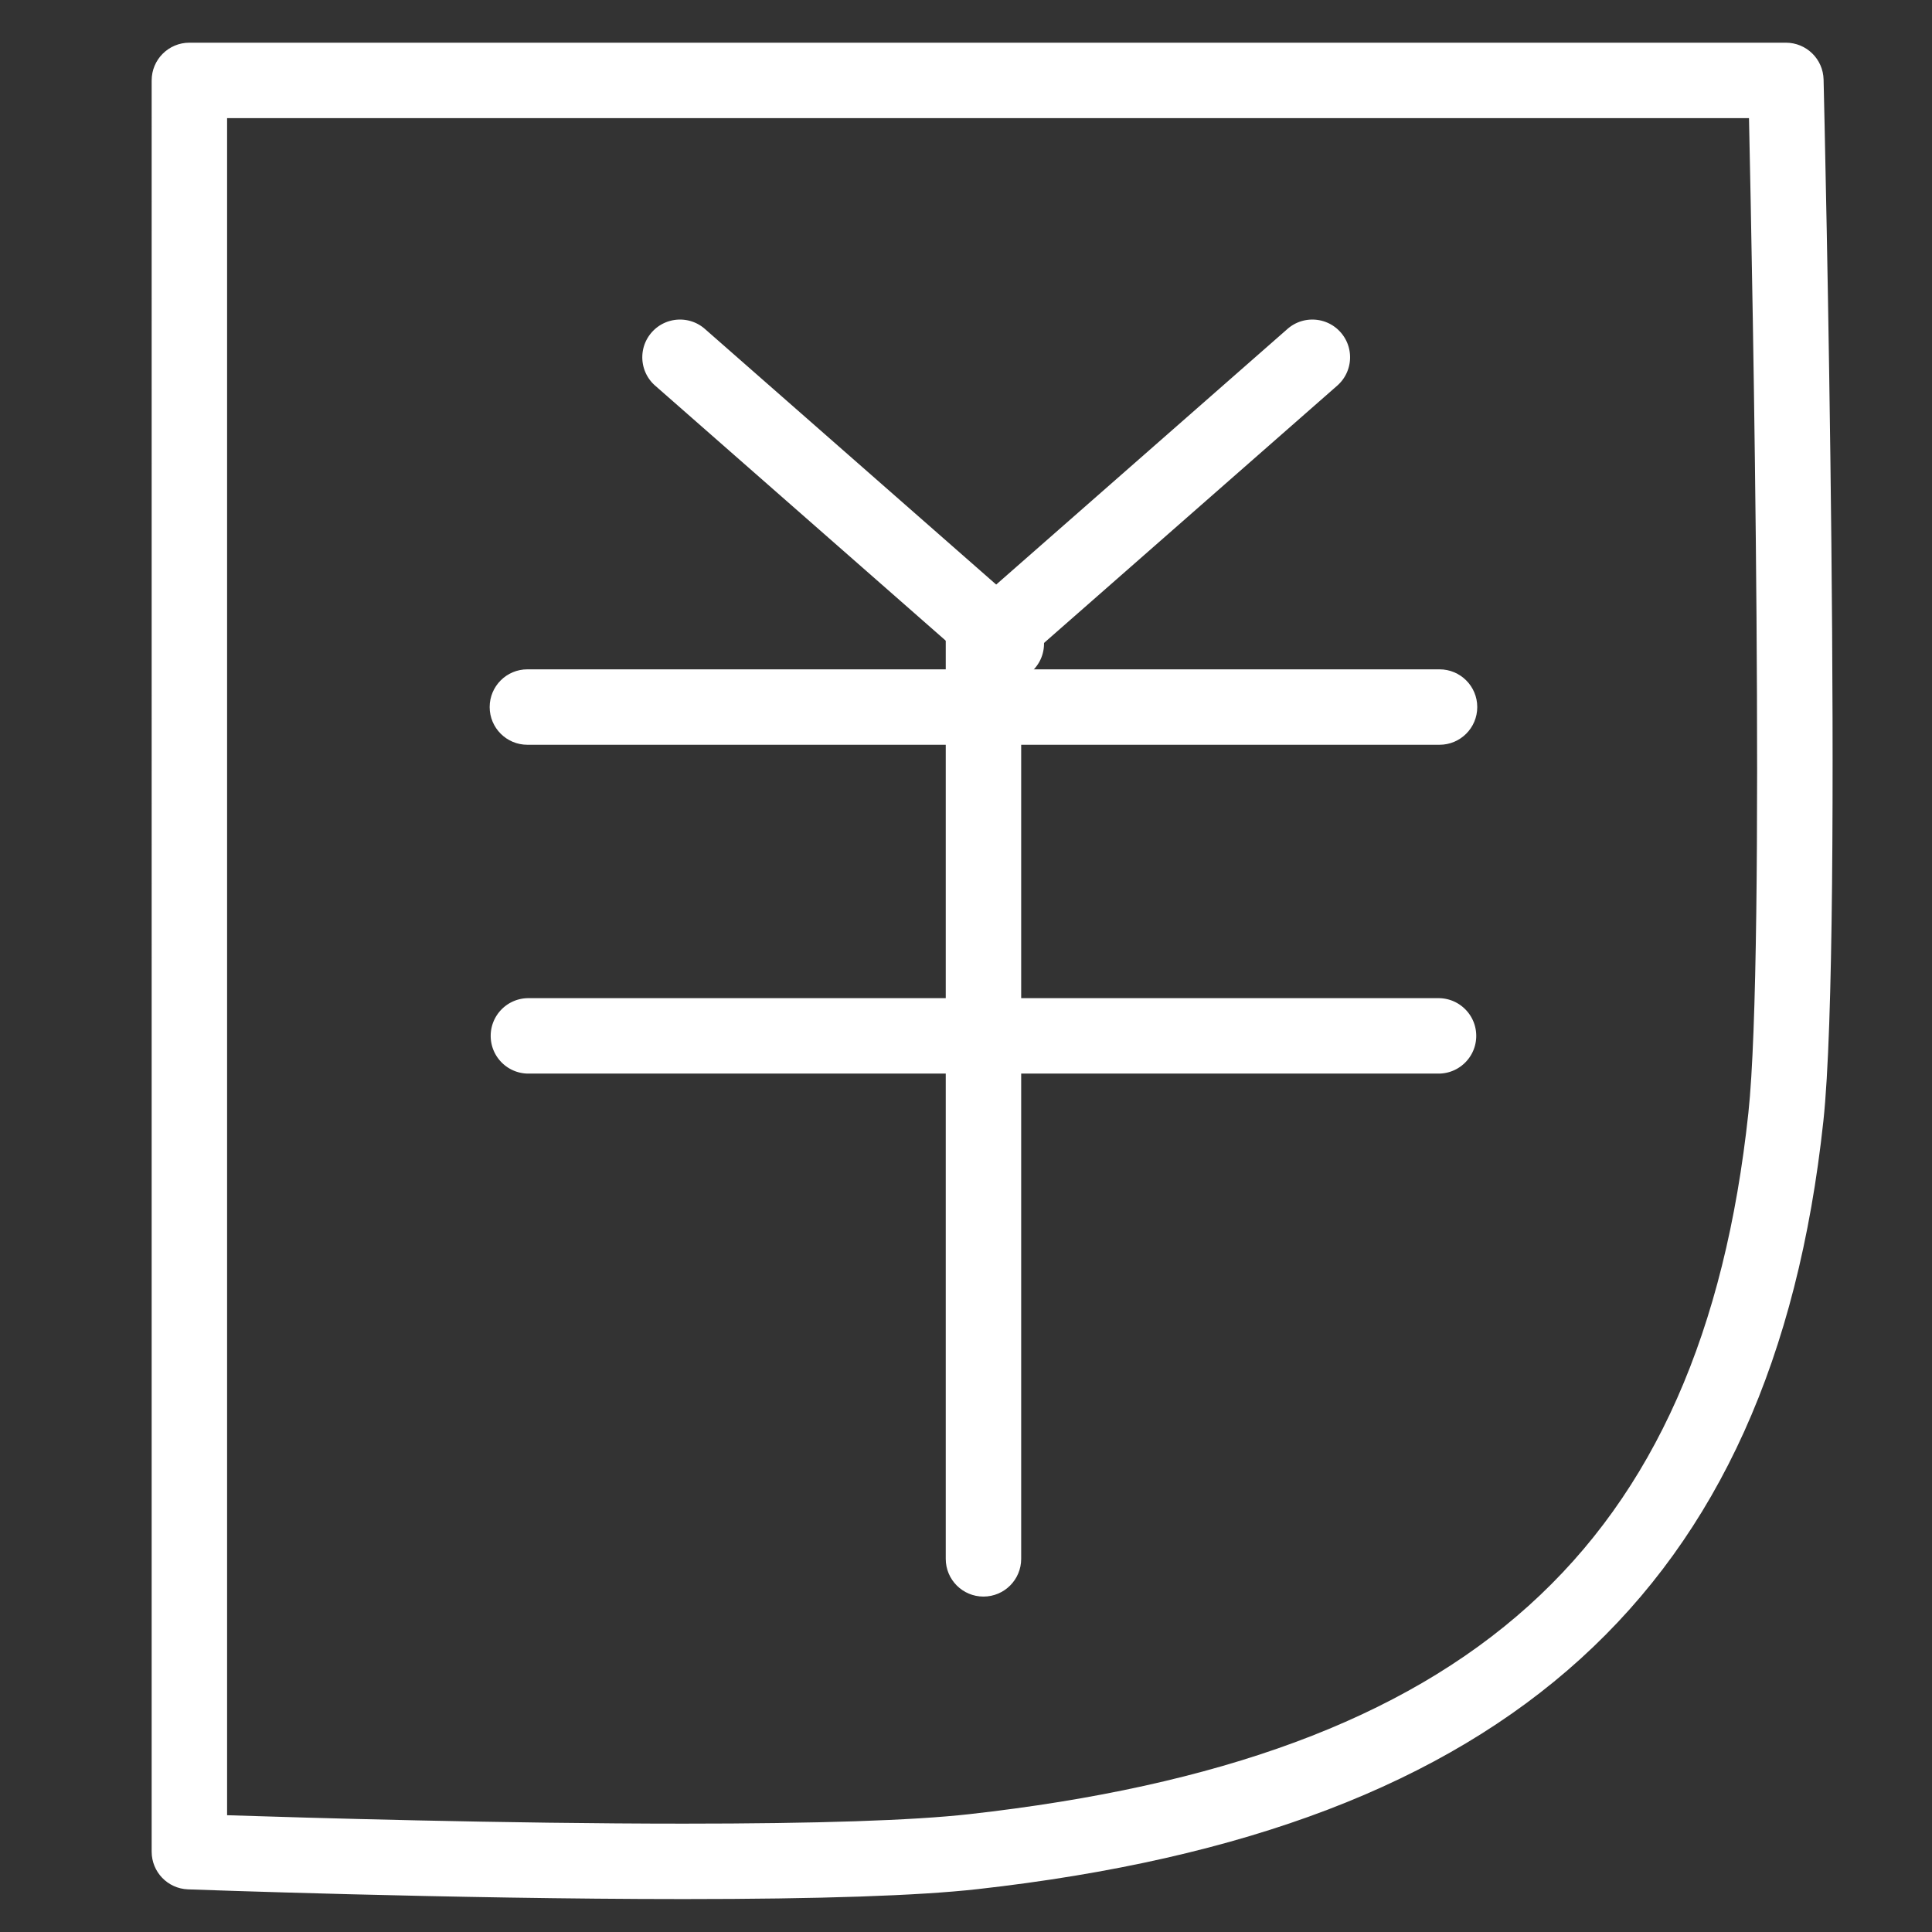
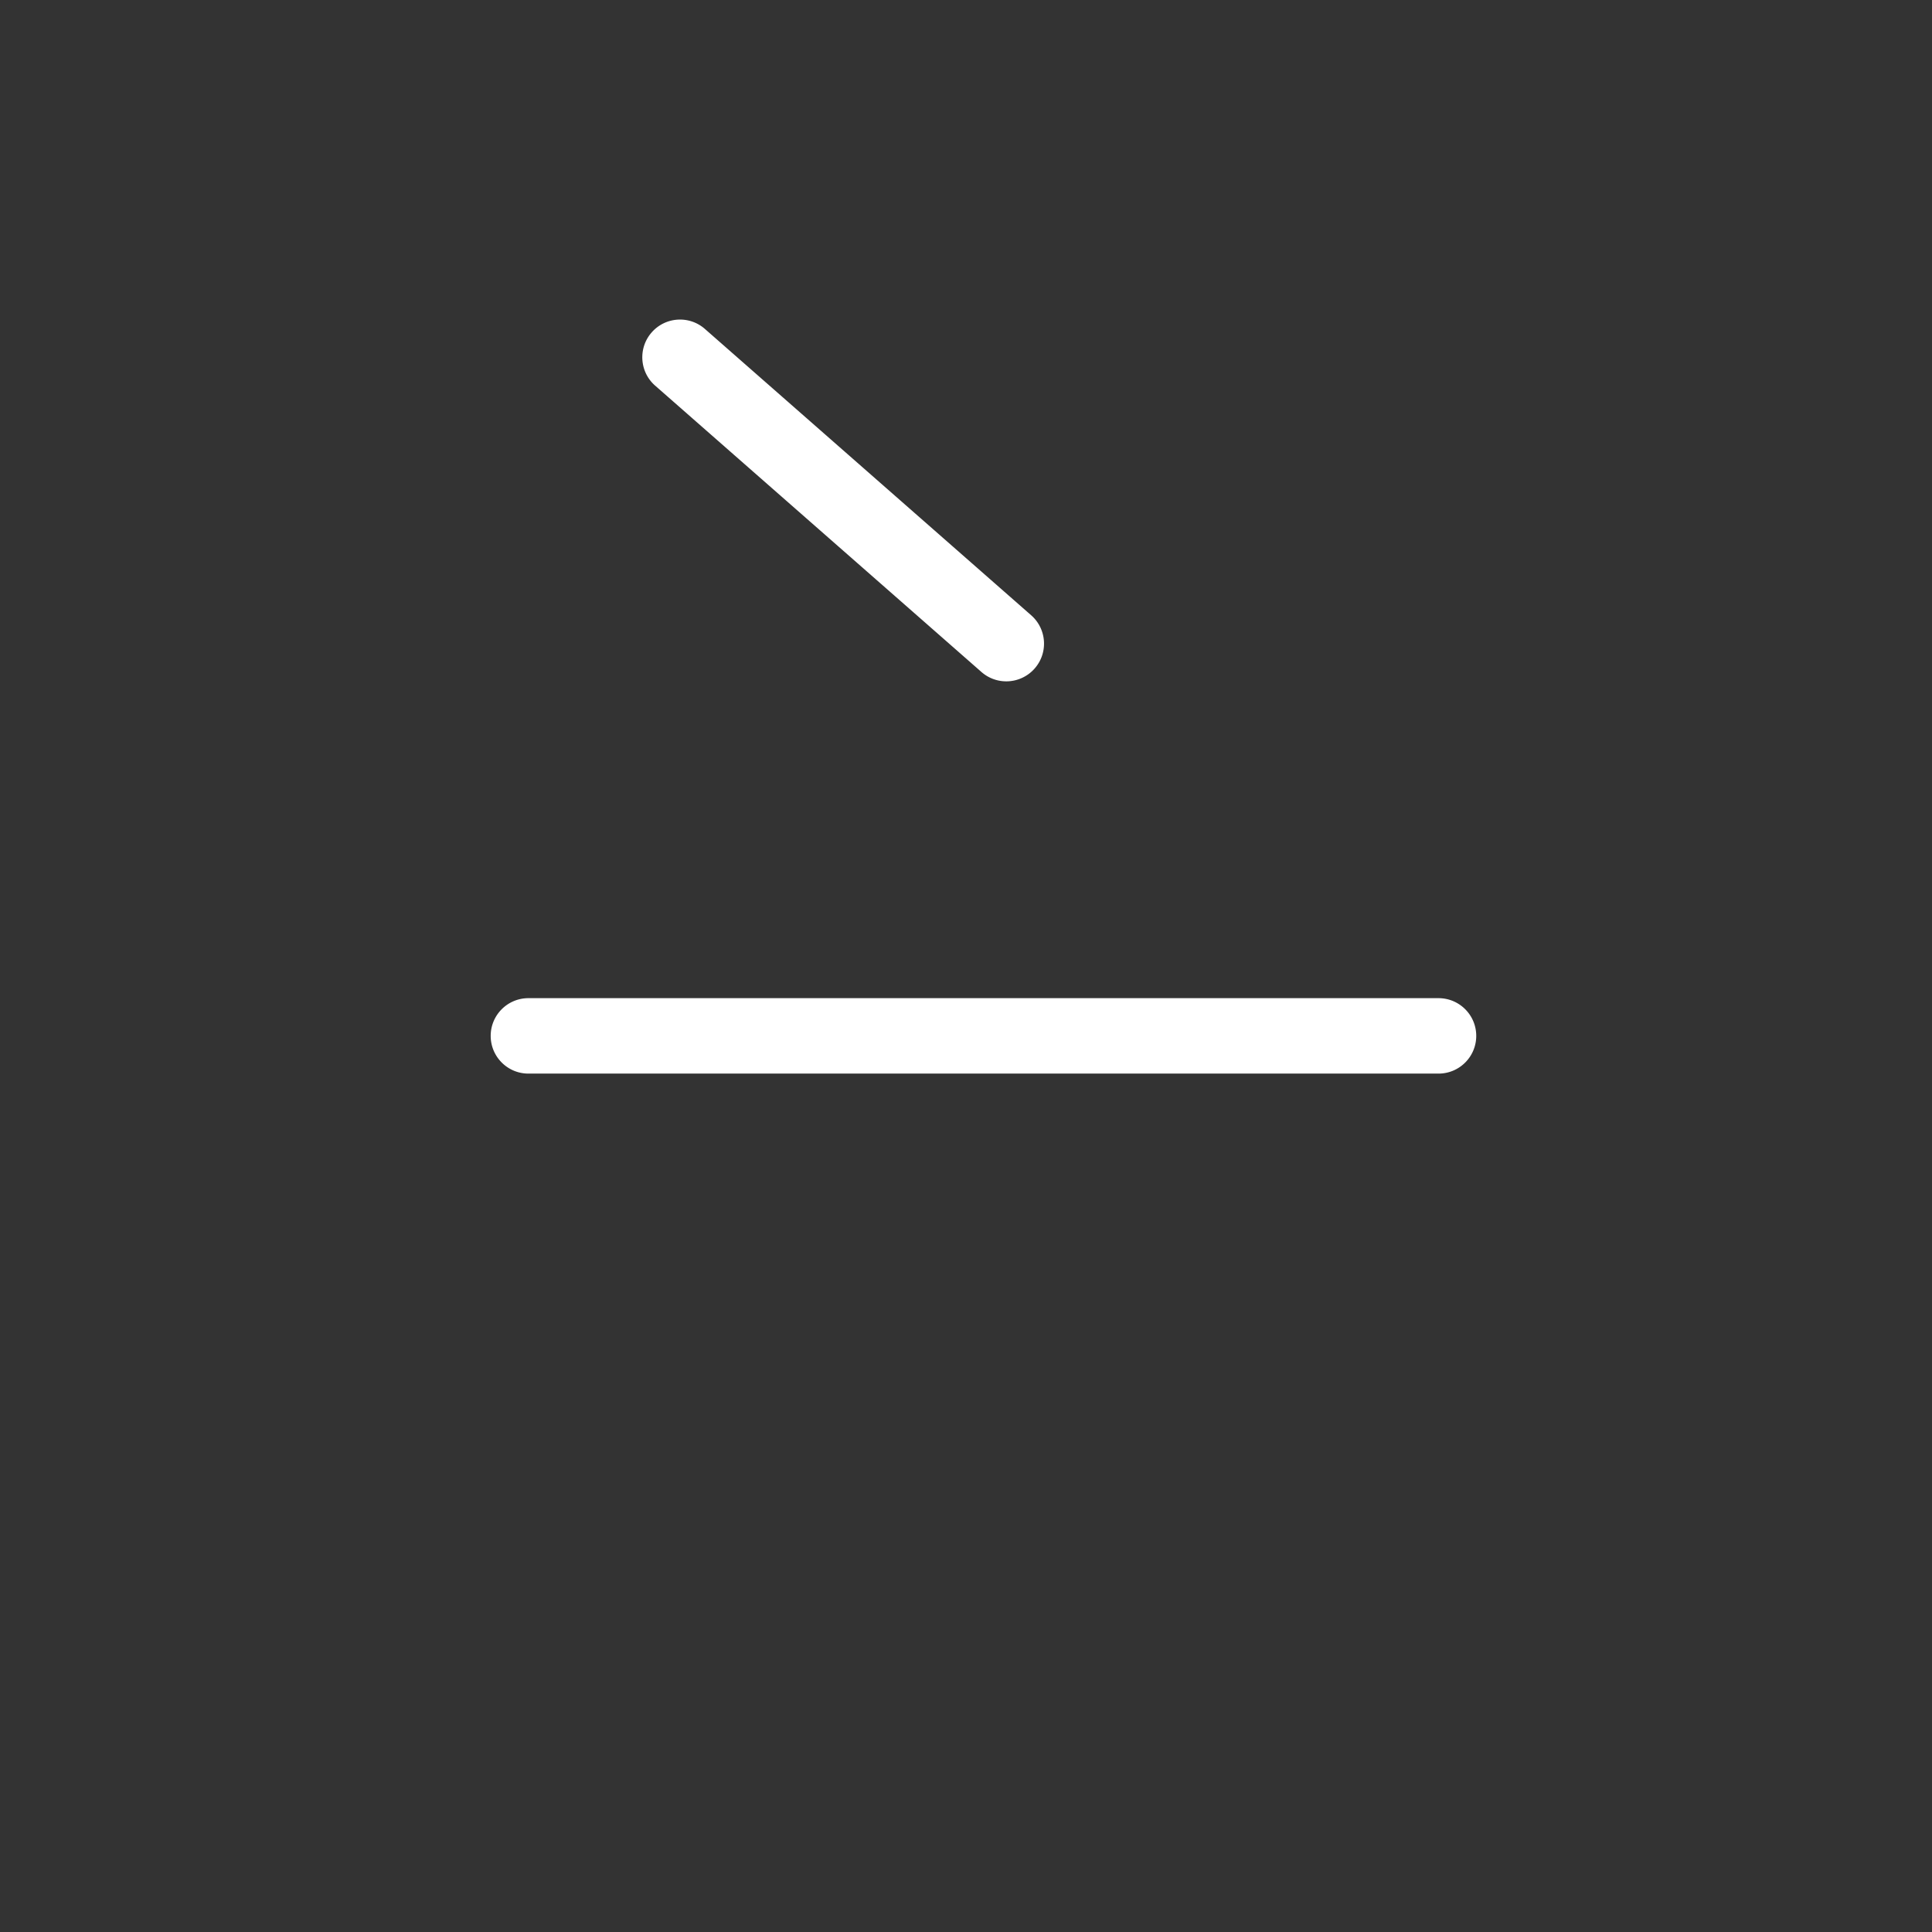
<svg xmlns="http://www.w3.org/2000/svg" t="1663144375461" class="icon" viewBox="0 0 1024 1024" version="1.1" p-id="2777" width="200" height="200">
  <rect x="0" y="0" width="1024" height="1024" fill="#333333" stroke="none" />
-   <path d="M362.268 1006.55c-122.07 0-261.241-5.1-262.633-5.151-10.745-0.398-19.25-9.224-19.25-19.976V42.617c0-11.04 8.95-19.99 19.99-19.99h846.177c10.855 0 19.726 8.663 19.984 19.514 0.438 18.428 10.609 452.45-0.109 552.037C952.931 719.581 910.82 812.818 837.686 879.216c-72.947 66.228-177.487 106.158-319.594 122.073-31.179 3.491-83.606 5.261-155.824 5.261z m-241.903-44.446c42.349 1.383 147.333 4.466 241.902 4.466 70.737 0 121.668-1.687 151.375-5.014 264.664-29.639 388.188-140.788 413.033-371.655 9.178-85.288 2.214-439.87 0.326-527.293H120.365v899.497z" p-id="2778" fill="#ffffff" />
-   <path d="M762.987 394.743H279.524c-11.041 0-19.99-8.951-19.99-19.99s8.95-19.99 19.99-19.99h483.462c11.041 0 19.99 8.951 19.99 19.99s-8.949 19.99-19.989 19.99z" p-id="2779" fill="#ffffff" />
-   <path d="M521.255 846.217c-11.041 0-19.99-8.95-19.99-19.99V337.397c0-11.04 8.95-19.99 19.99-19.99s19.99 8.951 19.99 19.99v488.829c0 11.041-8.95 19.99-19.99 19.99z" p-id="2780" fill="#ffffff" />
  <path d="M762.447 569.029H280.067c-11.041 0-19.99-8.95-19.99-19.99s8.95-19.99 19.99-19.99h482.38c11.041 0 19.99 8.95 19.99 19.99s-8.95 19.99-19.989 19.99zM533.351 361.123a19.91 19.91 0 0 1-13.178-4.966l-172.935-151.764c-8.298-7.282-9.121-19.912-1.839-28.21 7.281-8.299 19.911-9.121 28.211-1.839l172.936 151.764c8.298 7.282 9.121 19.912 1.839 28.211a19.951 19.951 0 0 1-15.034 6.804z" p-id="2781" fill="#ffffff" />
-   <path d="M522.648 361.123c-5.555 0-11.082-2.302-15.033-6.805-7.282-8.298-6.459-20.928 1.839-28.21L682.392 174.344c8.3-7.282 20.931-6.458 28.211 1.839 7.282 8.298 6.459 20.928-1.839 28.21L535.825 356.157a19.91 19.91 0 0 1-13.177 4.966z" p-id="2782" fill="#ffffff" />
</svg>